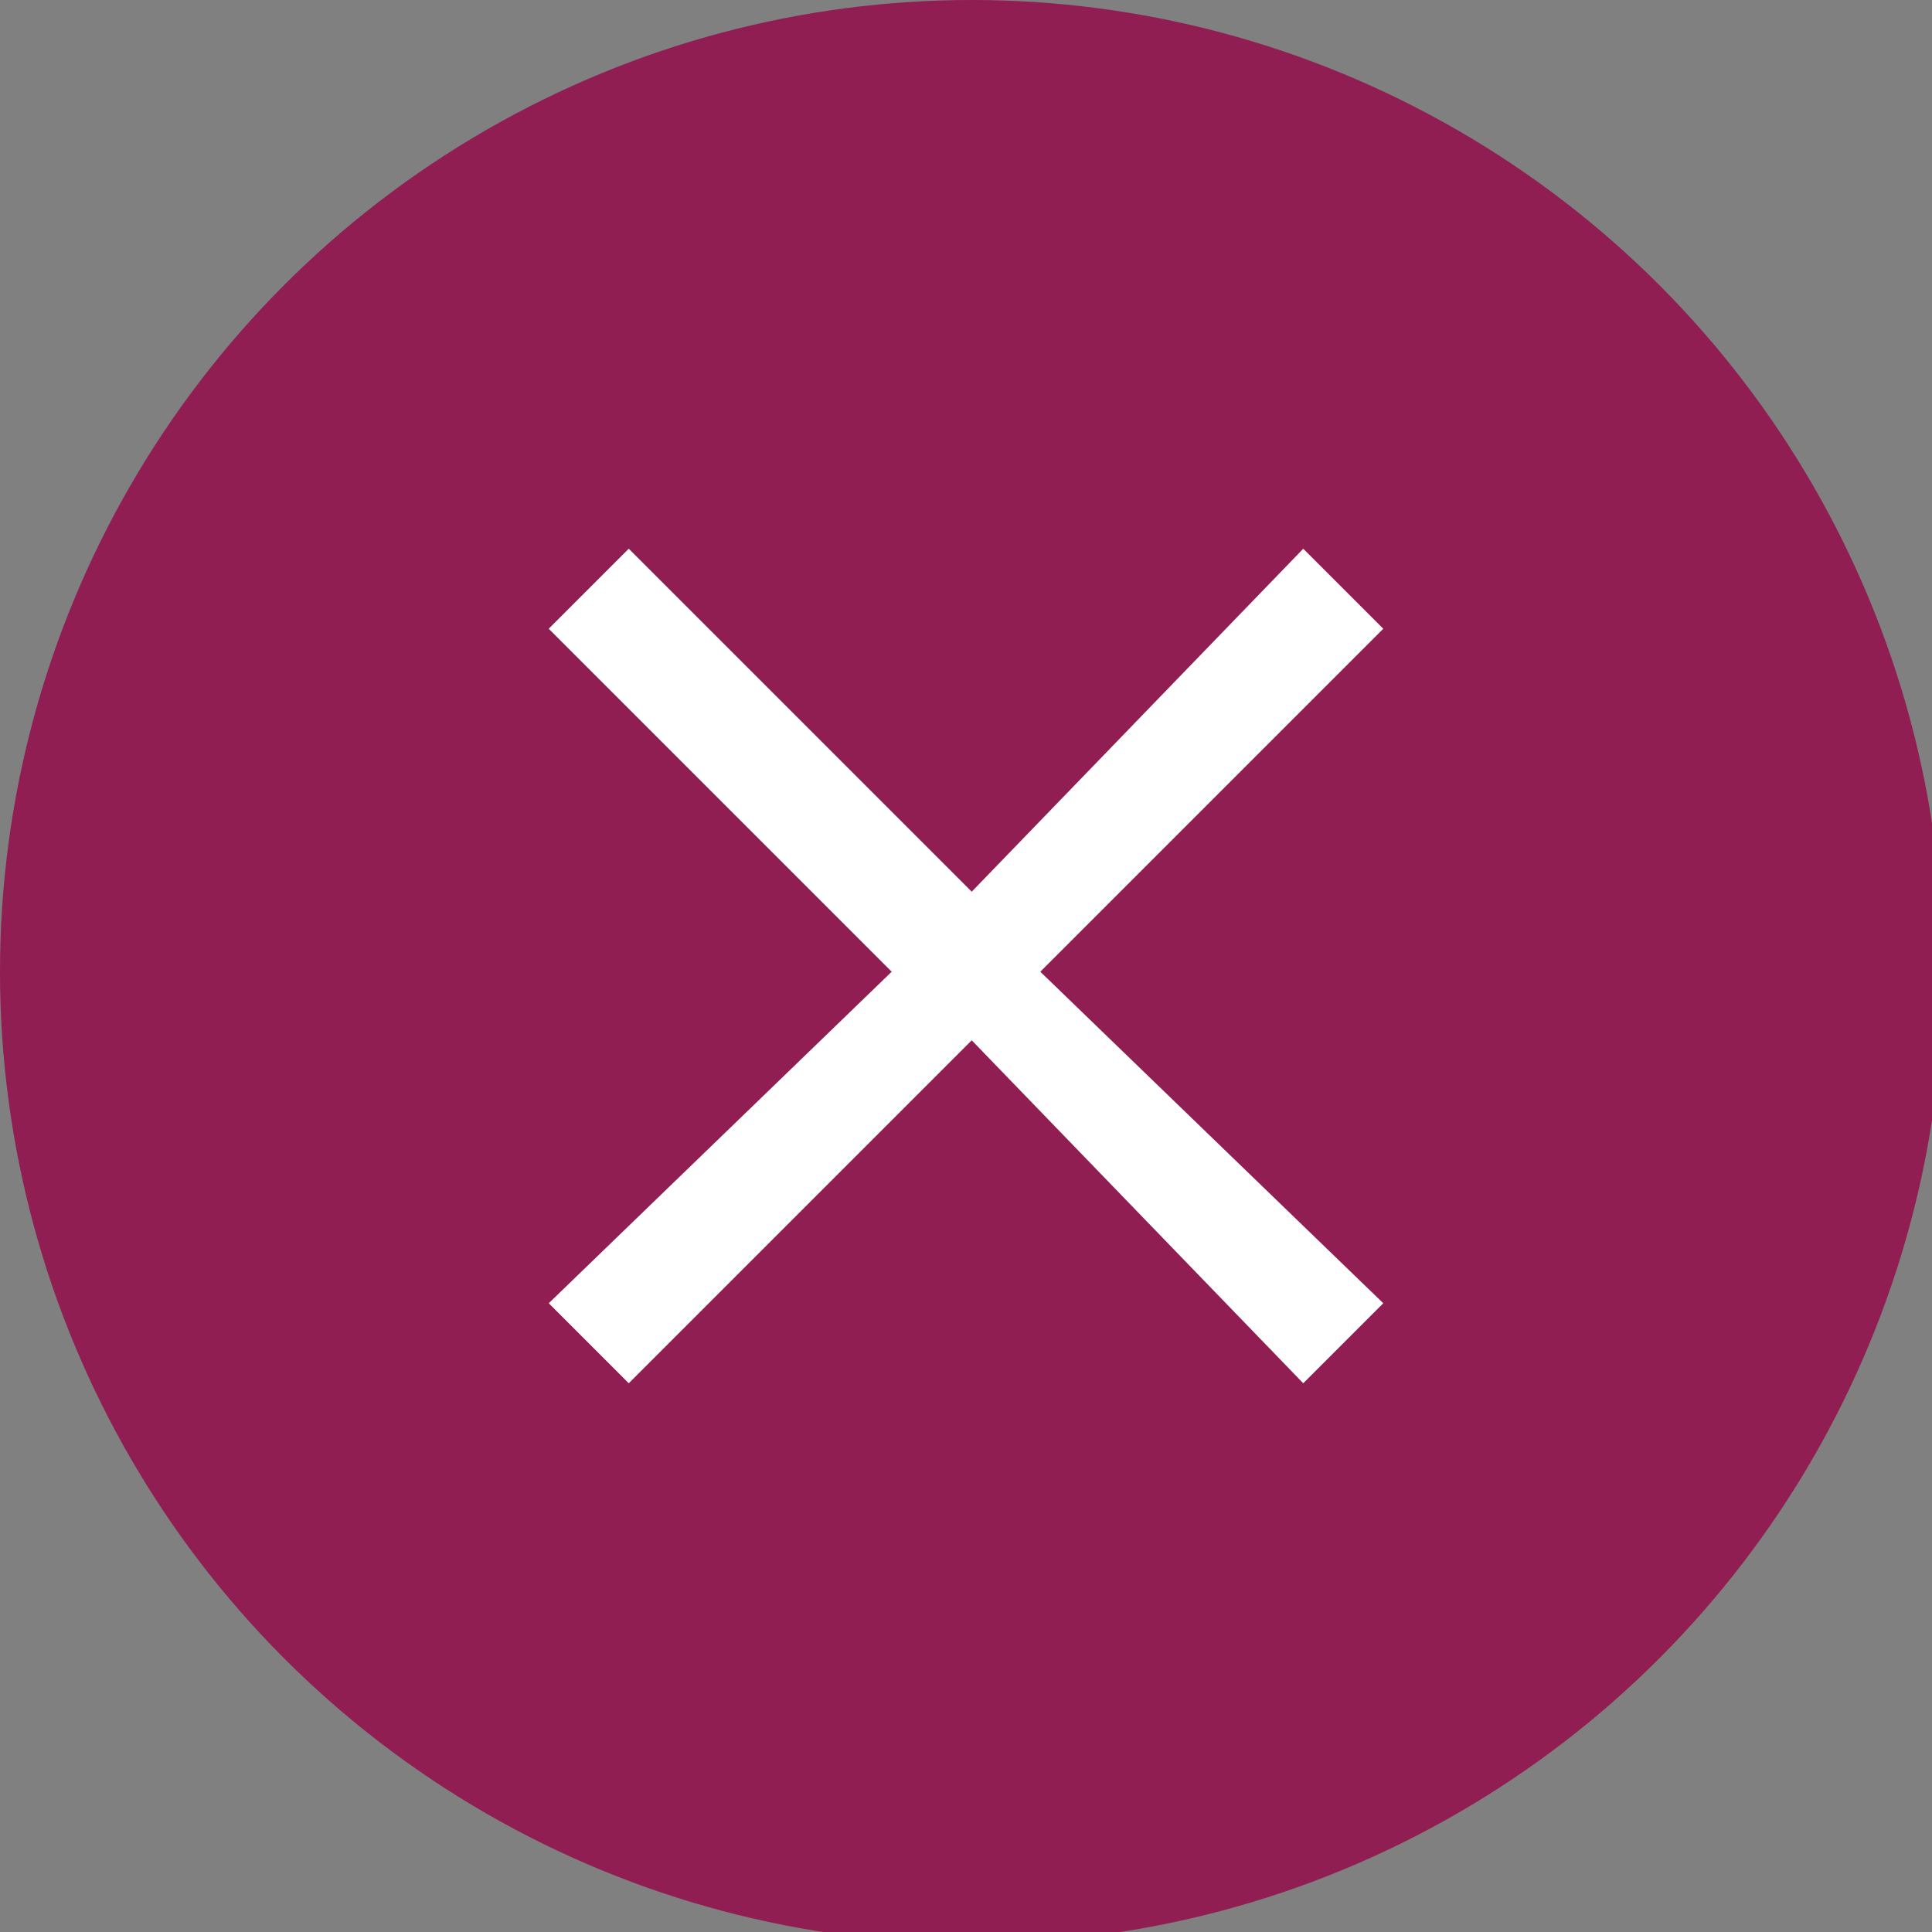
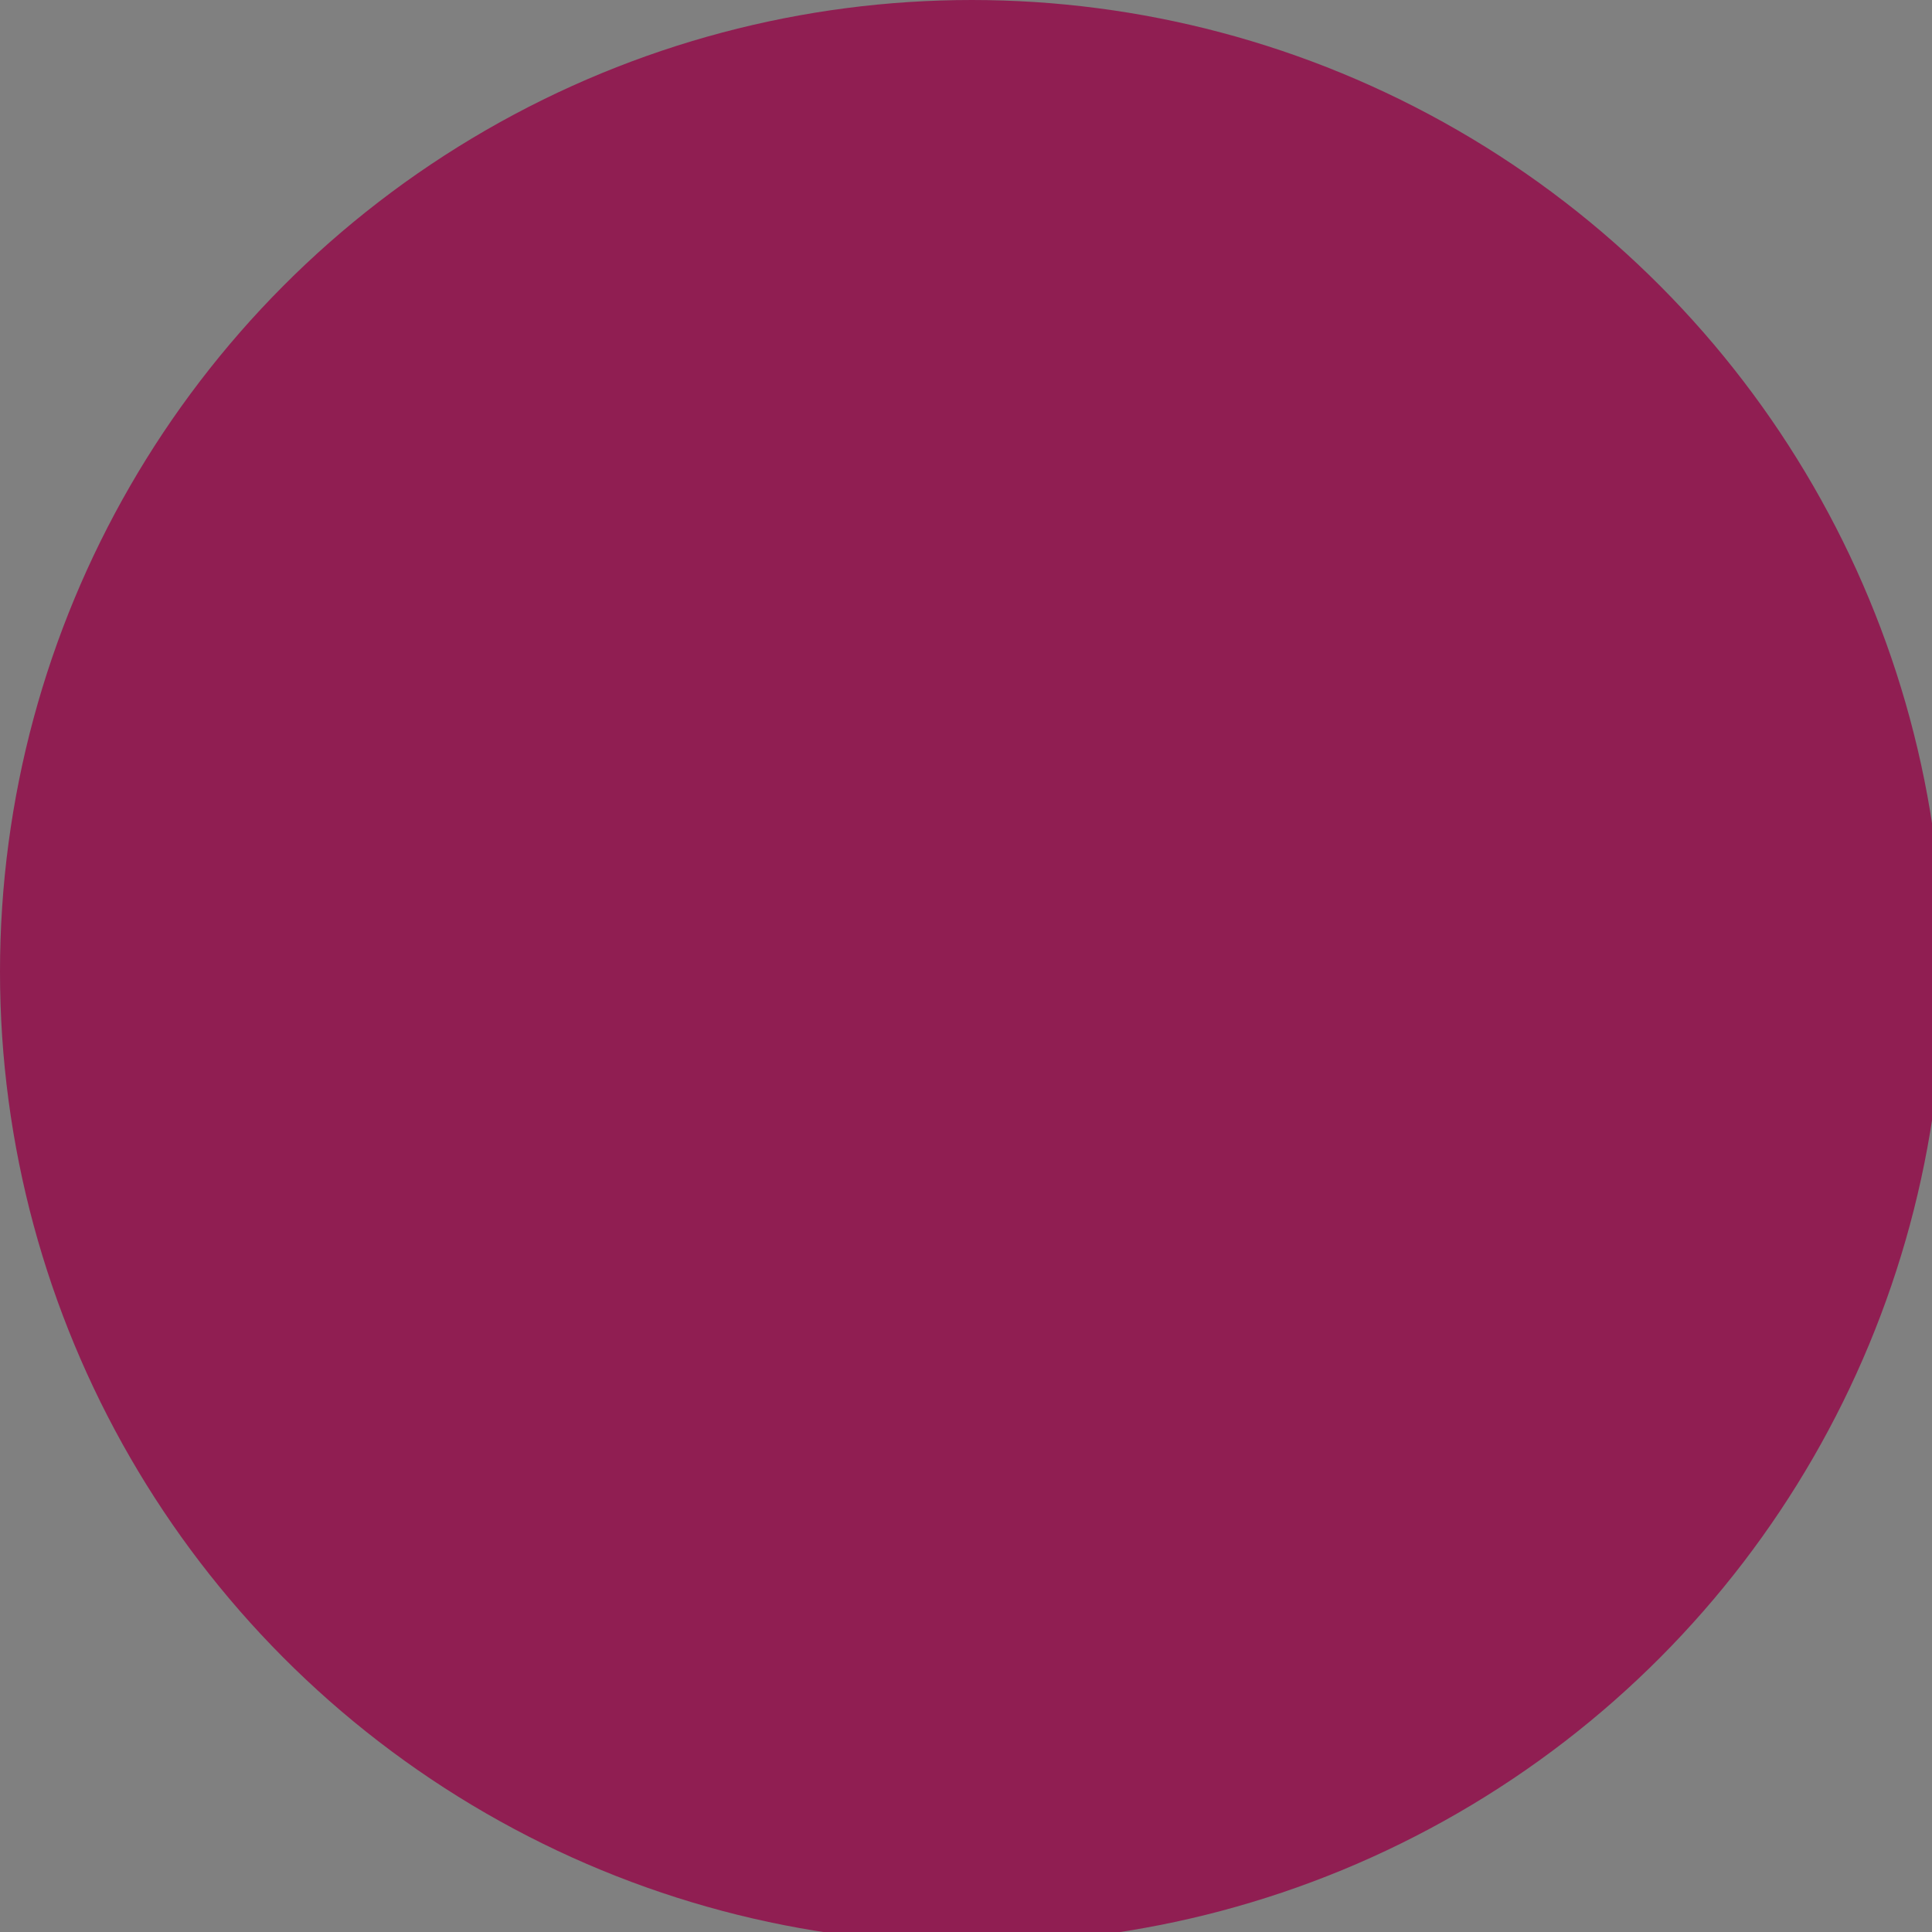
<svg xmlns="http://www.w3.org/2000/svg" id="_レイヤー_2" version="1.1" viewBox="0 0 16.9 16.9">
  <rect x="0" y="0" width="16.9" height="16.9" fill="#808080" stroke="none" />
  <defs>
    <style>
      .st0 {
        fill: #901e52;
      }

      .st1 {
        fill: #fff;
      }
    </style>
  </defs>
  <g id="_レイヤー_1-2">
    <g>
      <circle class="st0" cx="8.5" cy="8.5" r="8.5" />
-       <polygon class="st1" points="12.1 5.5 11.4 4.8 8.5 7.8 5.5 4.8 4.8 5.5 7.8 8.5 4.8 11.4 5.5 12.1 8.5 9.1 11.4 12.1 12.1 11.4 9.1 8.5 12.1 5.5" />
    </g>
  </g>
</svg>